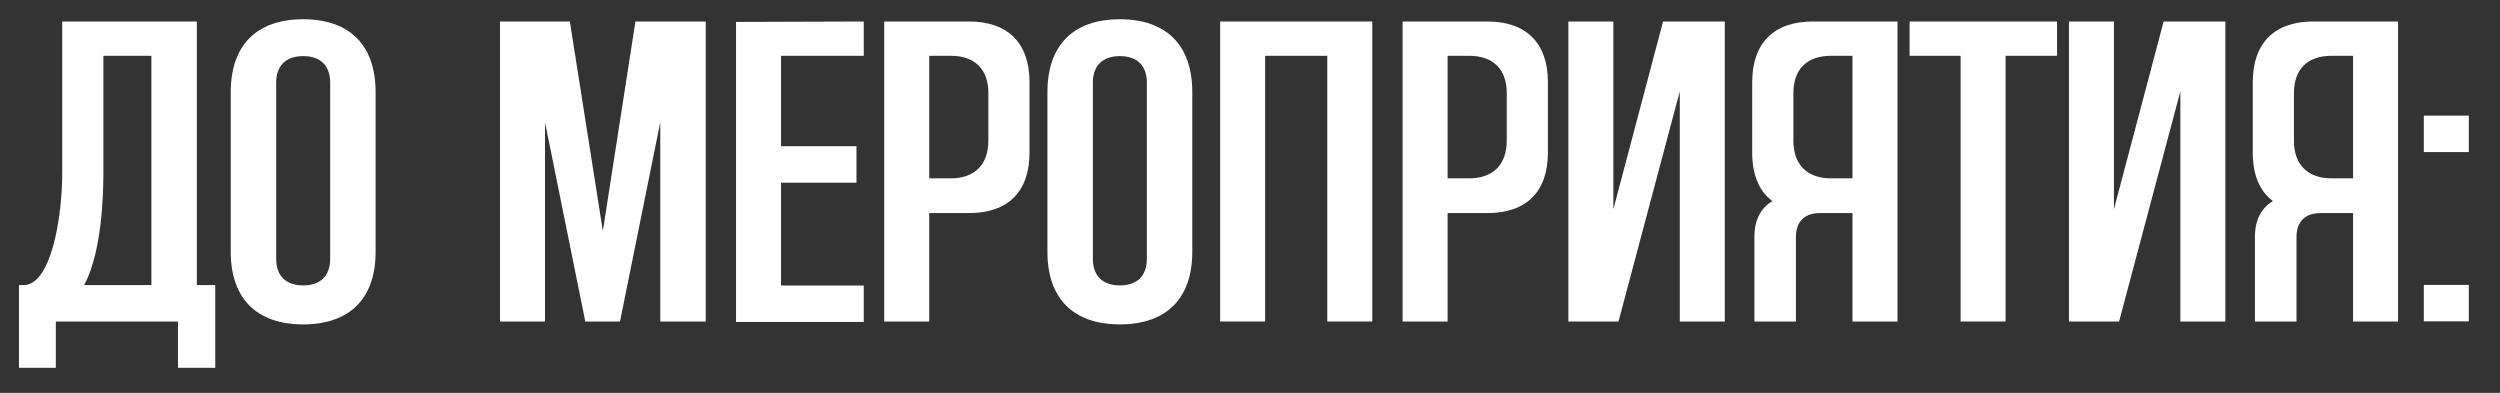
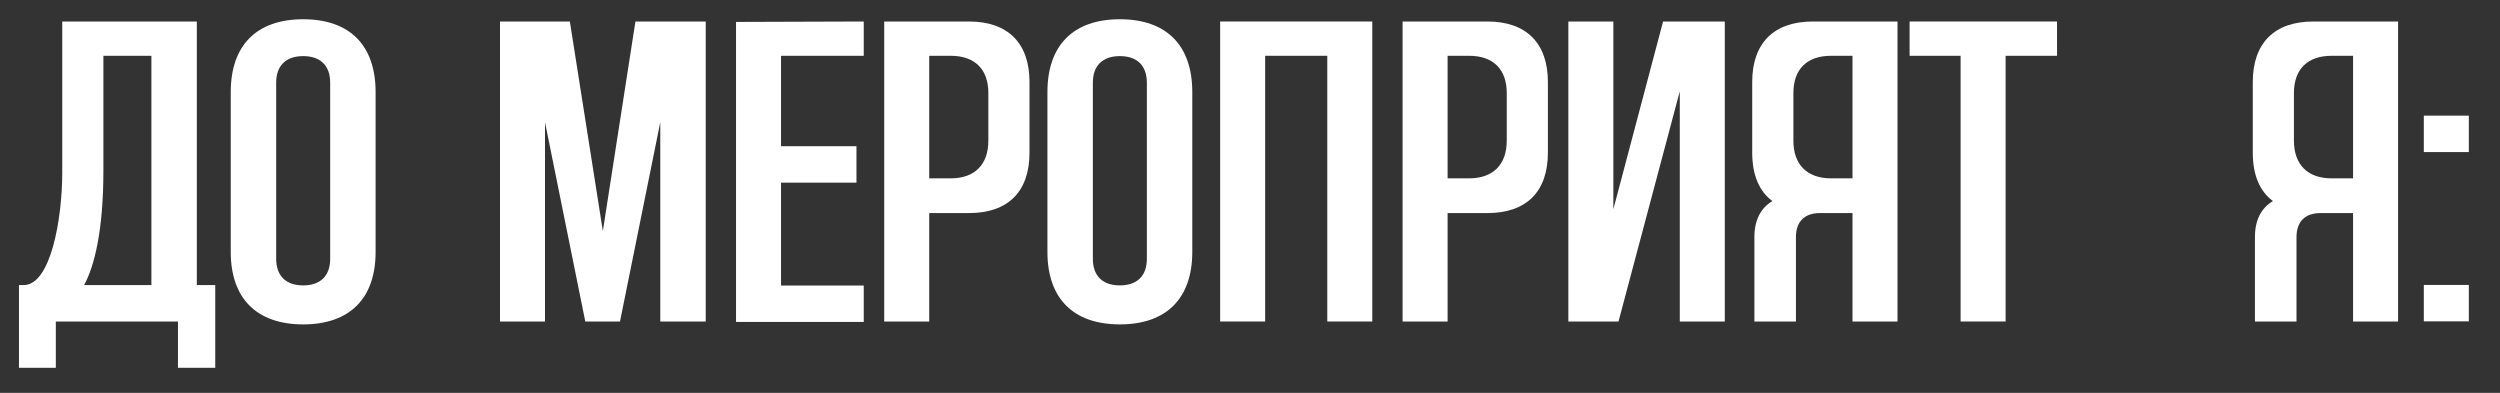
<svg xmlns="http://www.w3.org/2000/svg" width="70" height="11" viewBox="0 0 70 11" fill="none">
  <rect x="0" y="0" width="70" height="11" fill="#333333" stroke="none" />
  <path d="M69.127 8.998H67.867V7.978H69.127V8.998ZM69.127 4.258H67.867V3.238H69.127V4.258Z" fill="white" />
  <path d="M64.77 0.602H67.146V9.002H65.886V5.966H64.974C64.542 5.966 64.302 6.206 64.302 6.638V9.002H63.138V6.638C63.138 6.158 63.318 5.822 63.642 5.63C63.27 5.354 63.078 4.898 63.078 4.274V2.294C63.078 1.214 63.678 0.602 64.77 0.602ZM65.886 4.994V1.562H65.286C64.614 1.562 64.23 1.934 64.23 2.606V3.938C64.23 4.61 64.614 4.994 65.286 4.994H65.886Z" fill="white" />
-   <path d="M60.582 0.602H62.31V9.002H61.05V2.558L59.334 9.002H57.93V0.602H59.19V5.858L60.582 0.602Z" fill="white" />
  <path d="M53.469 0.602H57.597V1.562H56.157V9.002H54.897V1.562H53.469V0.602Z" fill="white" />
  <path d="M50.755 0.602H53.13V9.002H51.87V5.966H50.959C50.526 5.966 50.286 6.206 50.286 6.638V9.002H49.123V6.638C49.123 6.158 49.303 5.822 49.627 5.63C49.255 5.354 49.062 4.898 49.062 4.274V2.294C49.062 1.214 49.663 0.602 50.755 0.602ZM51.87 4.994V1.562H51.27C50.599 1.562 50.215 1.934 50.215 2.606V3.938C50.215 4.61 50.599 4.994 51.27 4.994H51.87Z" fill="white" />
  <path d="M46.566 0.602H48.294V9.002H47.034V2.558L45.318 9.002H43.914V0.602H45.174V5.858L46.566 0.602Z" fill="white" />
  <path d="M41.649 0.602C42.741 0.602 43.341 1.214 43.341 2.294V4.274C43.341 5.366 42.741 5.966 41.649 5.966H40.533V9.002H39.273V0.602H41.649ZM42.189 3.938V2.606C42.189 1.934 41.805 1.562 41.133 1.562H40.533V4.994H41.133C41.805 4.994 42.189 4.61 42.189 3.938Z" fill="white" />
  <path d="M34.164 0.602H38.424V9.002H37.164V1.562H35.424V9.002H34.164V0.602Z" fill="white" />
  <path d="M31.356 0.539C32.664 0.539 33.384 1.271 33.384 2.579V7.055C33.384 8.351 32.664 9.083 31.356 9.083C30.048 9.083 29.328 8.351 29.328 7.055V2.579C29.328 1.271 30.048 0.539 31.356 0.539ZM32.112 7.247V2.315C32.112 1.835 31.836 1.571 31.356 1.571C30.876 1.571 30.6 1.835 30.6 2.315V7.247C30.6 7.727 30.876 7.991 31.356 7.991C31.836 7.991 32.112 7.727 32.112 7.247Z" fill="white" />
  <path d="M27.134 0.602C28.226 0.602 28.826 1.214 28.826 2.294V4.274C28.826 5.366 28.226 5.966 27.134 5.966H26.018V9.002H24.758V0.602H27.134ZM27.674 3.938V2.606C27.674 1.934 27.29 1.562 26.618 1.562H26.018V4.994H26.618C27.29 4.994 27.674 4.61 27.674 3.938Z" fill="white" />
  <path d="M24.185 1.562H21.869V4.094H23.981V5.114H21.869V7.994H24.185V9.014H20.609V0.614L24.185 0.602V1.562Z" fill="white" />
  <path d="M17.792 0.602H19.76V9.002H18.488V3.422L17.36 9.002H16.388L15.26 3.422V9.002H14V0.602H15.956L16.88 6.47L17.792 0.602Z" fill="white" />
  <path d="M8.489 0.539C9.797 0.539 10.517 1.271 10.517 2.579V7.055C10.517 8.351 9.797 9.083 8.489 9.083C7.181 9.083 6.461 8.351 6.461 7.055V2.579C6.461 1.271 7.181 0.539 8.489 0.539ZM9.245 7.247V2.315C9.245 1.835 8.969 1.571 8.489 1.571C8.009 1.571 7.733 1.835 7.733 2.315V7.247C7.733 7.727 8.009 7.991 8.489 7.991C8.969 7.991 9.245 7.727 9.245 7.247Z" fill="white" />
  <path d="M6.027 10.298H4.983V9.002H1.563V10.298H0.531V7.982H0.663C1.419 7.982 1.743 6.134 1.743 4.826V0.602H5.511V7.982H6.027V10.298ZM4.239 7.982V1.562H2.895V4.778C2.895 6.458 2.643 7.454 2.355 7.982H4.239Z" fill="white" />
</svg>